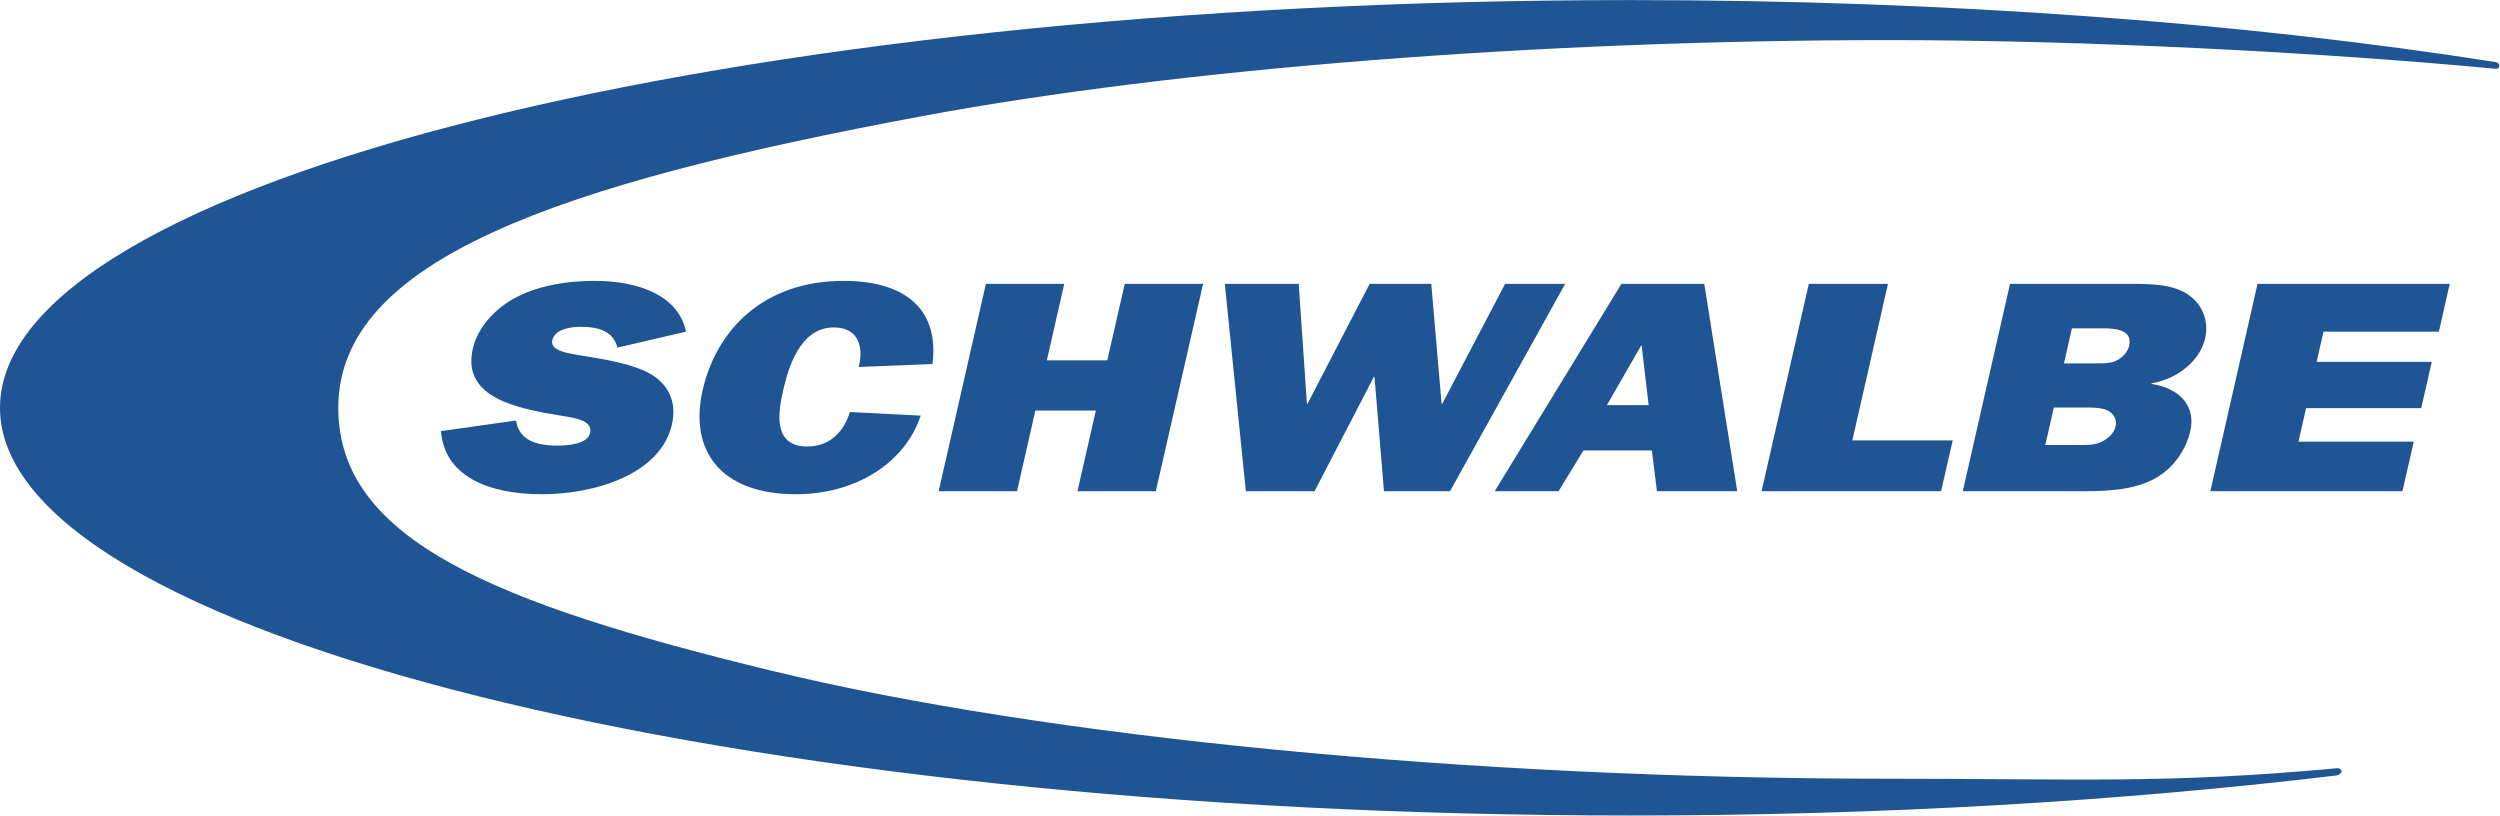
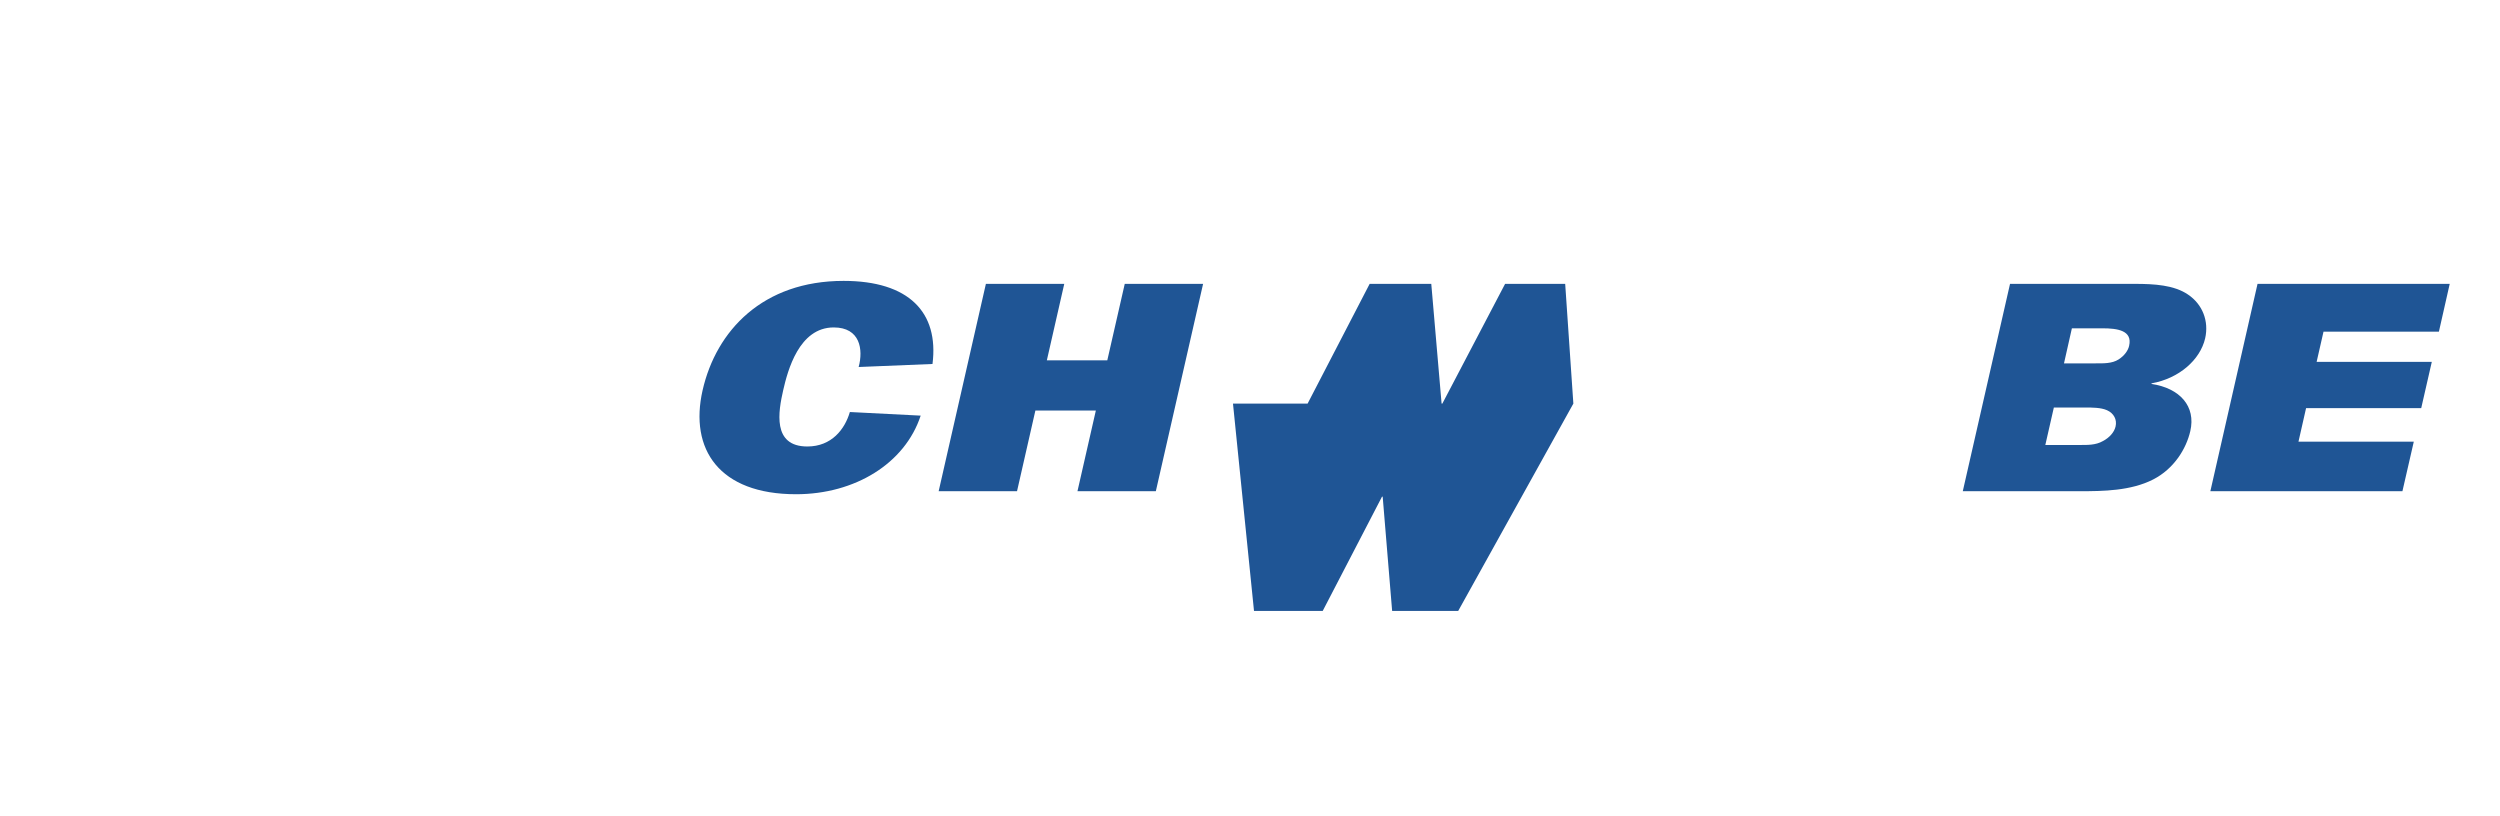
<svg xmlns="http://www.w3.org/2000/svg" xmlns:ns1="http://sodipodi.sourceforge.net/DTD/sodipodi-0.dtd" xmlns:ns2="http://www.inkscape.org/namespaces/inkscape" version="1.1" id="svg2" xml:space="preserve" width="129" height="42.08" viewBox="0 0 129 42.08" ns1:docname="SCHWALBE_2945C_Swoosh.eps">
  <defs id="defs6" />
  <ns1:namedview pagecolor="#ffffff" bordercolor="#666666" borderopacity="1" objecttolerance="10" gridtolerance="10" guidetolerance="10" ns2:pageopacity="0" ns2:pageshadow="2" ns2:window-width="640" ns2:window-height="480" id="namedview4" />
  <g id="g10" ns2:groupmode="layer" ns2:label="ink_ext_XXXXXX" transform="matrix(1.333,0,0,-1.333,0,42.08)">
    <g id="g12" transform="scale(0.1)">
-       <path d="m 170.691,148.805 c 1.372,-17.407 18.247,-24.442 39.051,-24.442 20.524,0 45.973,7.715 50.363,27.024 2.008,8.777 -1.351,16.261 -10.054,20.472 -7.844,3.629 -17.528,4.918 -26.567,6.446 -3.597,0.703 -10.629,1.5 -9.683,5.726 0.972,4.211 6.957,5.141 11.004,5.141 7.656,0 12.668,-2.098 14.195,-8.063 l 26.559,6.188 c -2.907,13.941 -18.211,19.652 -35.403,19.652 -9.82,0 -20.715,-1.508 -29.828,-6.086 -8.996,-4.554 -15.519,-12.273 -17.297,-20.117 -4.347,-19.062 16.797,-23.152 34.778,-26.094 4.324,-0.687 11.761,-1.632 10.636,-6.547 -1.019,-4.445 -8.918,-4.914 -12.816,-4.914 -8.813,0 -14.867,2.571 -15.844,9.711 l -29.094,-4.097 v 0" style="fill:#1f5595;fill-opacity:1;fill-rule:nonzero;stroke:none" id="path14" />
      <path d="m 328.98,156.184 c -1.949,-6.672 -7.07,-13.34 -16.457,-13.34 -13.73,0 -11.179,13.683 -9.355,21.761 1.738,7.598 6.113,24.325 19.562,24.325 10.25,0 11.485,-8.539 9.653,-15.317 l 28.586,1.172 c 2.531,20.004 -9.149,32.164 -34.422,32.164 -31.192,0 -49.297,-19.183 -54.574,-42.344 -5.196,-22.828 6.418,-40.242 36.172,-40.242 22.839,0 42.168,11.926 48.246,30.426 l -27.411,1.395 v 0" style="fill:#1f5595;fill-opacity:1;fill-rule:nonzero;stroke:none" id="path16" />
      <path d="m 465.715,205.797 h -30.328 l -6.758,-29.606 H 405.23 l 6.743,29.606 h -30.336 l -18.285,-80.262 h 30.336 l 7.109,31.235 h 23.406 l -7.117,-31.235 h 30.336 l 18.293,80.262 v 0" style="fill:#1f5595;fill-opacity:1;fill-rule:nonzero;stroke:none" id="path18" />
-       <path d="m 605.879,205.797 h -23.262 l -24.289,-46.348 h -0.293 l -3.992,46.348 h -23.855 l -24.016,-46.348 h -0.274 l -3.164,46.348 h -28.613 l 8.137,-80.262 h 26.597 l 22.954,44.231 h 0.261 l 3.66,-44.231 h 25.571 l 44.578,80.262 v 0" style="fill:#1f5595;fill-opacity:1;fill-rule:nonzero;stroke:none" id="path20" />
-       <path d="m 622.012,158.863 13.426,23.293 2.753,-23.293 h -16.179 z m 19.383,-33.328 h 31.085 l -12.761,80.262 h -32.074 l -49.051,-80.262 h 24.707 l 9.648,15.781 h 26.477 l 1.969,-15.781 v 0" style="fill:#1f5595;fill-opacity:1;fill-rule:evenodd;stroke:none" id="path22" />
-       <path d="m 755.891,145.195 h -38.86 l 13.797,60.602 h -30.64 l -18.293,-80.262 h 69.492 l 4.504,19.66 v 0" style="fill:#1f5595;fill-opacity:1;fill-rule:nonzero;stroke:none" id="path24" />
+       <path d="m 605.879,205.797 h -23.262 l -24.289,-46.348 h -0.293 l -3.992,46.348 h -23.855 l -24.016,-46.348 h -0.274 h -28.613 l 8.137,-80.262 h 26.597 l 22.954,44.231 h 0.261 l 3.66,-44.231 h 25.571 l 44.578,80.262 v 0" style="fill:#1f5595;fill-opacity:1;fill-rule:nonzero;stroke:none" id="path20" />
      <path d="m 798.965,175.02 3.055,13.57 h 11.875 c 5.753,0 11.664,-0.824 10.277,-6.793 -0.41,-1.875 -1.887,-3.867 -4.074,-5.258 -2.539,-1.637 -5.965,-1.519 -8.875,-1.519 h -12.258 z m -7.227,-31.59 3.301,14.504 h 11.992 c 2.793,0 6.231,0 8.574,-1.047 2.637,-1.168 3.958,-3.629 3.321,-6.324 -0.508,-2.235 -2.422,-4.333 -4.883,-5.614 -2.82,-1.636 -6.113,-1.519 -9.141,-1.519 h -13.164 z m -31.953,-17.895 h 45.352 c 8.965,0 19.676,0.11 28.359,4.555 8.008,4.101 12.774,11.805 14.363,18.715 2.219,9.597 -4.011,16.609 -15.046,18.261 l 0.058,0.223 c 10.559,1.871 18.801,9.024 20.742,17.445 1.477,6.555 -0.925,13.102 -6.687,16.957 -5.383,3.637 -12.949,4.106 -20.473,4.106 h -48.379 l -18.289,-80.262 v 0" style="fill:#1f5595;fill-opacity:1;fill-rule:evenodd;stroke:none" id="path26" />
      <path d="m 934.375,144.719 h -44.641 l 2.942,12.976 h 44.57 l 4.094,17.895 h -44.582 l 2.668,11.707 h 44.668 l 4.187,18.5 h -74.394 l -18.262,-80.262 h 74.348 l 4.402,19.184 v 0" style="fill:#1f5595;fill-opacity:1;fill-rule:nonzero;stroke:none" id="path28" />
-       <path d="m 966.063,291.652 c 0.957,-0.211 1.449,-0.793 1.417,-1.464 -0.031,-0.469 -0.339,-1.153 -1.445,-1.141 -66.824,6.367 -159.062,11.109 -235.027,11.109 -134.16,0 -274.781,-10.961 -373.836,-29.398 -141.442,-26.32 -226.215,-55.715 -226.215,-112.953 0,-50.871 60.078,-75.598 167.383,-101.684 106.605,-25.934 270.539,-41.883 432.812,-41.883 74.375,0 107.774,-2.012 173.368,4.051 1.203,0.117 1.918,-0.66 1.886,-1.258 -0.058,-0.664 -1.015,-1.445 -2.246,-1.562 C 821.57,5.574 729.004,0 631.301,0 282.621,0 0,70.691 0,157.832 c 0,87.164 282.621,157.816 631.301,157.816 122.969,0 237.722,-8.777 334.762,-23.996 v 0" style="fill:#1f5595;fill-opacity:1;fill-rule:nonzero;stroke:none" id="path30" />
    </g>
  </g>
</svg>